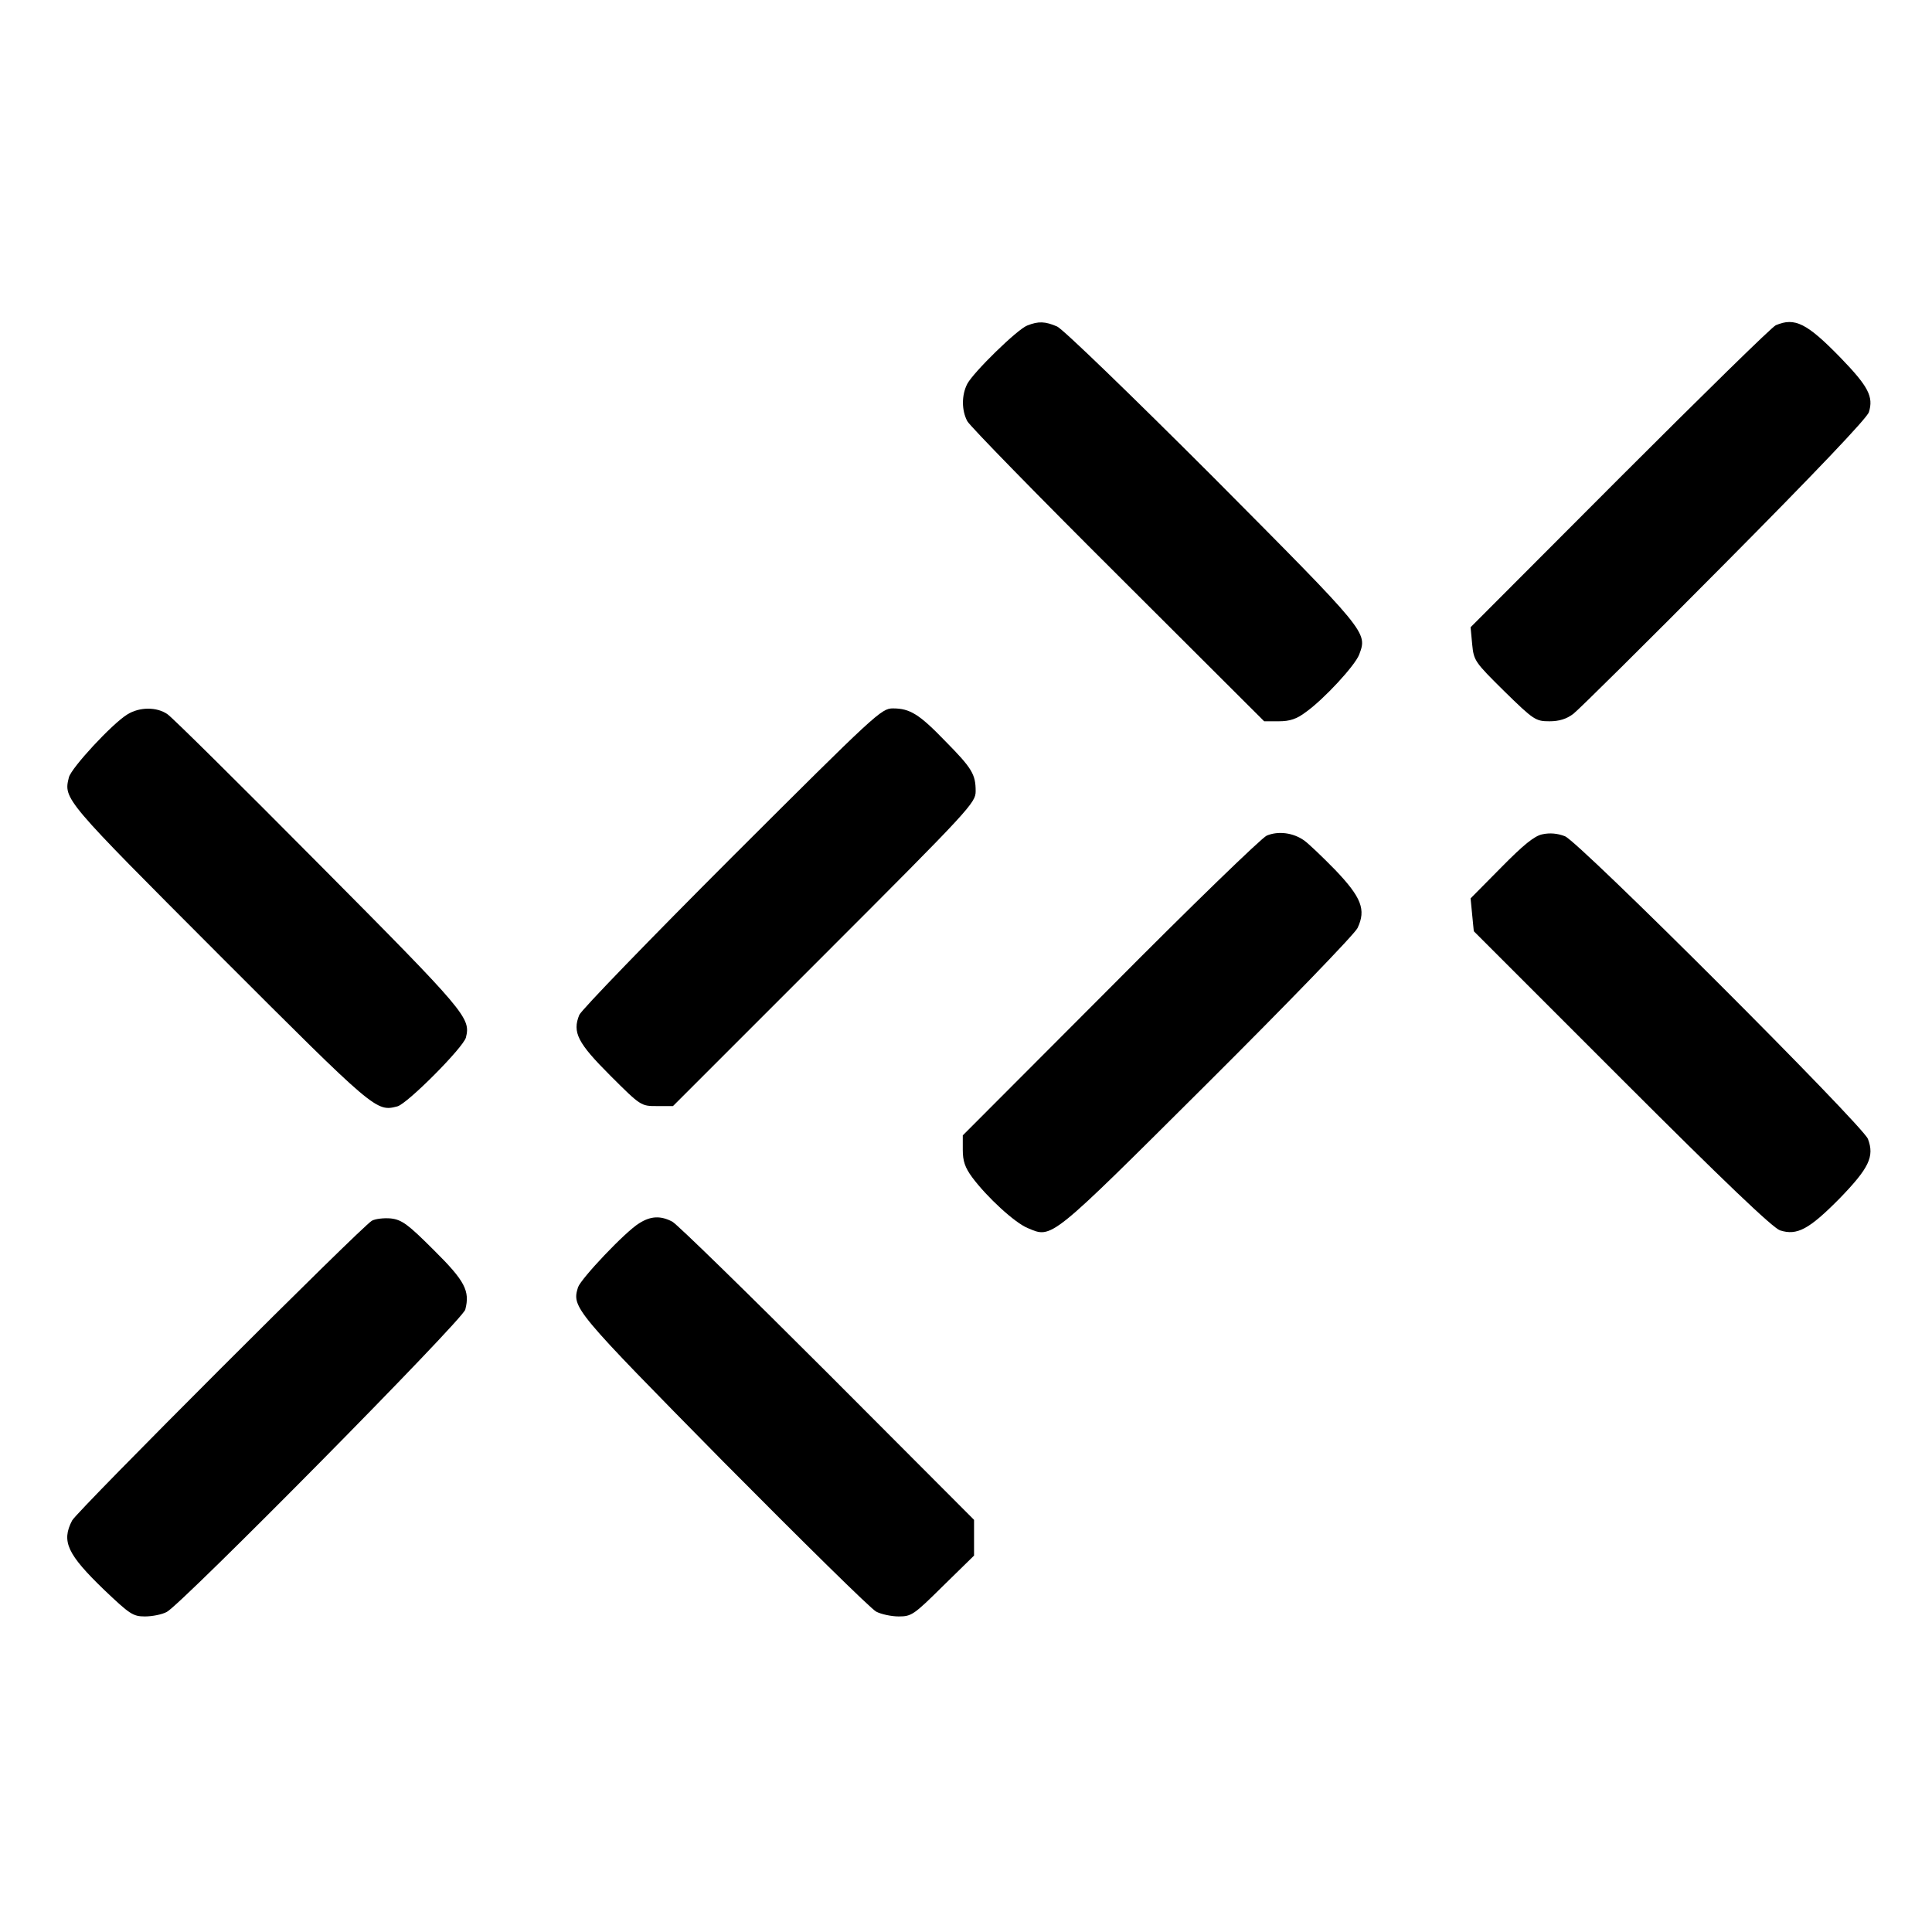
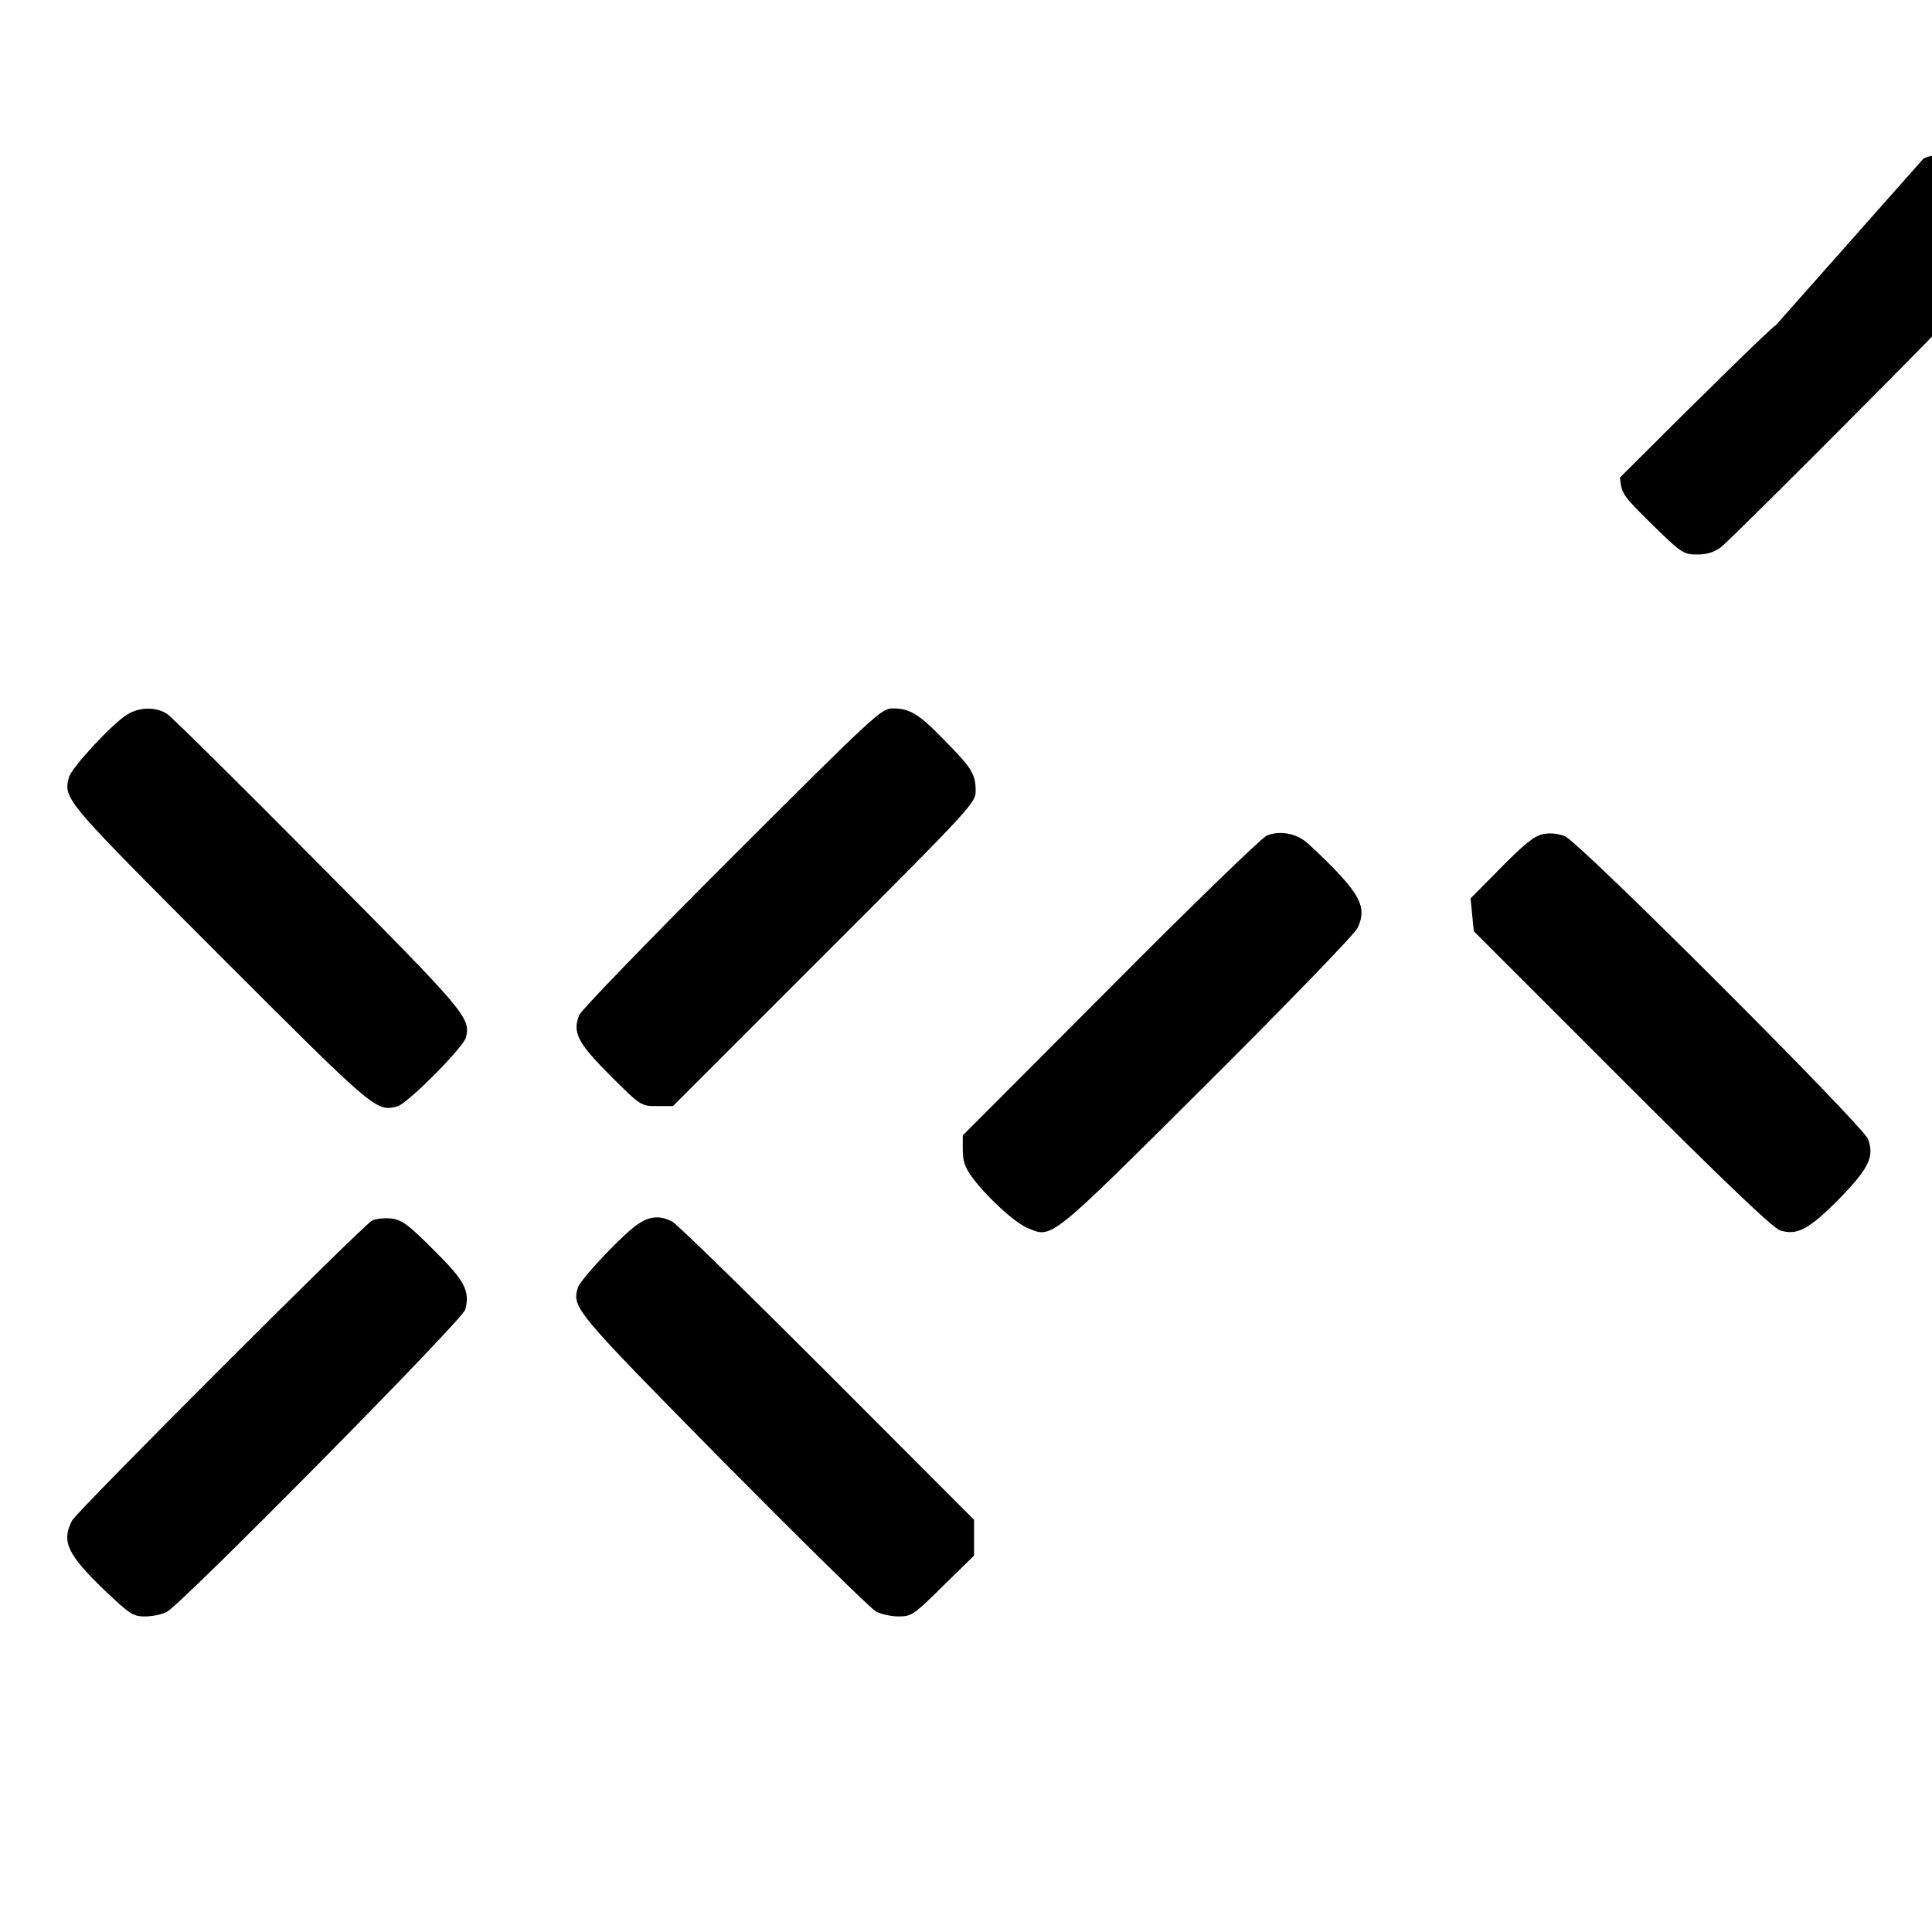
<svg xmlns="http://www.w3.org/2000/svg" version="1.0" width="600pt" height="600pt" viewBox="0 0 600 600" preserveAspectRatio="xMidYMid meet">
  <g transform="translate(0,600) scale(0.1,-0.1)" fill="#000000" stroke="none">
-     <path d="M3190 4989 c-31 -12 -166 -144 -186 -181 -18 -35 -18 -82 0 -116 8 -15 219 -231 468 -479 l454 -453 45 0 c35 0 56 7 85 29 56 40 152 144 165 178 26 70 29 66 -454 552 -257 257 -466 459 -484 467 -37 16 -58 17 -93 3z" />
-     <path d="M5515 4990 c-11 -4 -229 -218 -484 -473 l-464 -465 5 -53 c5 -51 8 -55 100 -146 91 -89 97 -93 140 -93 30 0 53 7 74 23 16 12 227 221 469 465 280 282 443 453 449 472 15 48 -2 80 -87 168 -106 109 -143 127 -202 102z" />
+     <path d="M5515 4990 c-11 -4 -229 -218 -484 -473 c5 -51 8 -55 100 -146 91 -89 97 -93 140 -93 30 0 53 7 74 23 16 12 227 221 469 465 280 282 443 453 449 472 15 48 -2 80 -87 168 -106 109 -143 127 -202 102z" />
    <path d="M395 3781 c-47 -29 -173 -165 -181 -195 -17 -68 -16 -68 469 -554 483 -483 485 -485 551 -468 31 8 205 183 213 214 15 61 2 77 -457 539 -244 246 -456 456 -470 465 -33 23 -87 23 -125 -1z" />
    <path d="M2273 3338 c-254 -254 -467 -474 -474 -490 -22 -54 -5 -87 96 -188 95 -95 96 -95 145 -95 l50 0 470 470 c455 455 470 472 470 508 0 52 -11 71 -94 155 -81 84 -110 102 -163 102 -36 0 -53 -16 -500 -462z" />
    <path d="M3934 3405 c-16 -7 -235 -219 -486 -472 l-458 -459 0 -45 c0 -35 7 -55 29 -85 46 -62 133 -142 173 -158 76 -32 65 -41 555 447 249 248 460 466 469 485 27 57 12 95 -69 180 -40 41 -83 82 -97 92 -34 24 -80 30 -116 15z" />
    <path d="M4790 3409 c-25 -5 -59 -33 -128 -103 l-95 -96 5 -51 5 -51 459 -459 c318 -318 469 -462 492 -470 53 -17 90 3 185 99 91 94 109 130 88 185 -16 42 -898 924 -941 940 -23 9 -47 11 -70 6z" />
    <path d="M1155 2209 c-32 -18 -915 -901 -931 -931 -34 -65 -15 -105 100 -216 79 -75 89 -82 126 -82 23 0 53 6 68 14 47 25 920 908 927 939 15 58 -1 89 -98 185 -80 80 -99 94 -133 98 -21 2 -48 -1 -59 -7z" />
    <path d="M1985 2201 c-43 -26 -181 -172 -190 -199 -19 -63 -14 -69 451 -541 246 -248 459 -458 475 -466 15 -8 47 -15 70 -15 40 0 47 5 138 95 l96 94 0 56 0 55 -455 456 c-250 250 -467 462 -482 470 -36 19 -67 18 -103 -5z" />
  </g>
</svg>